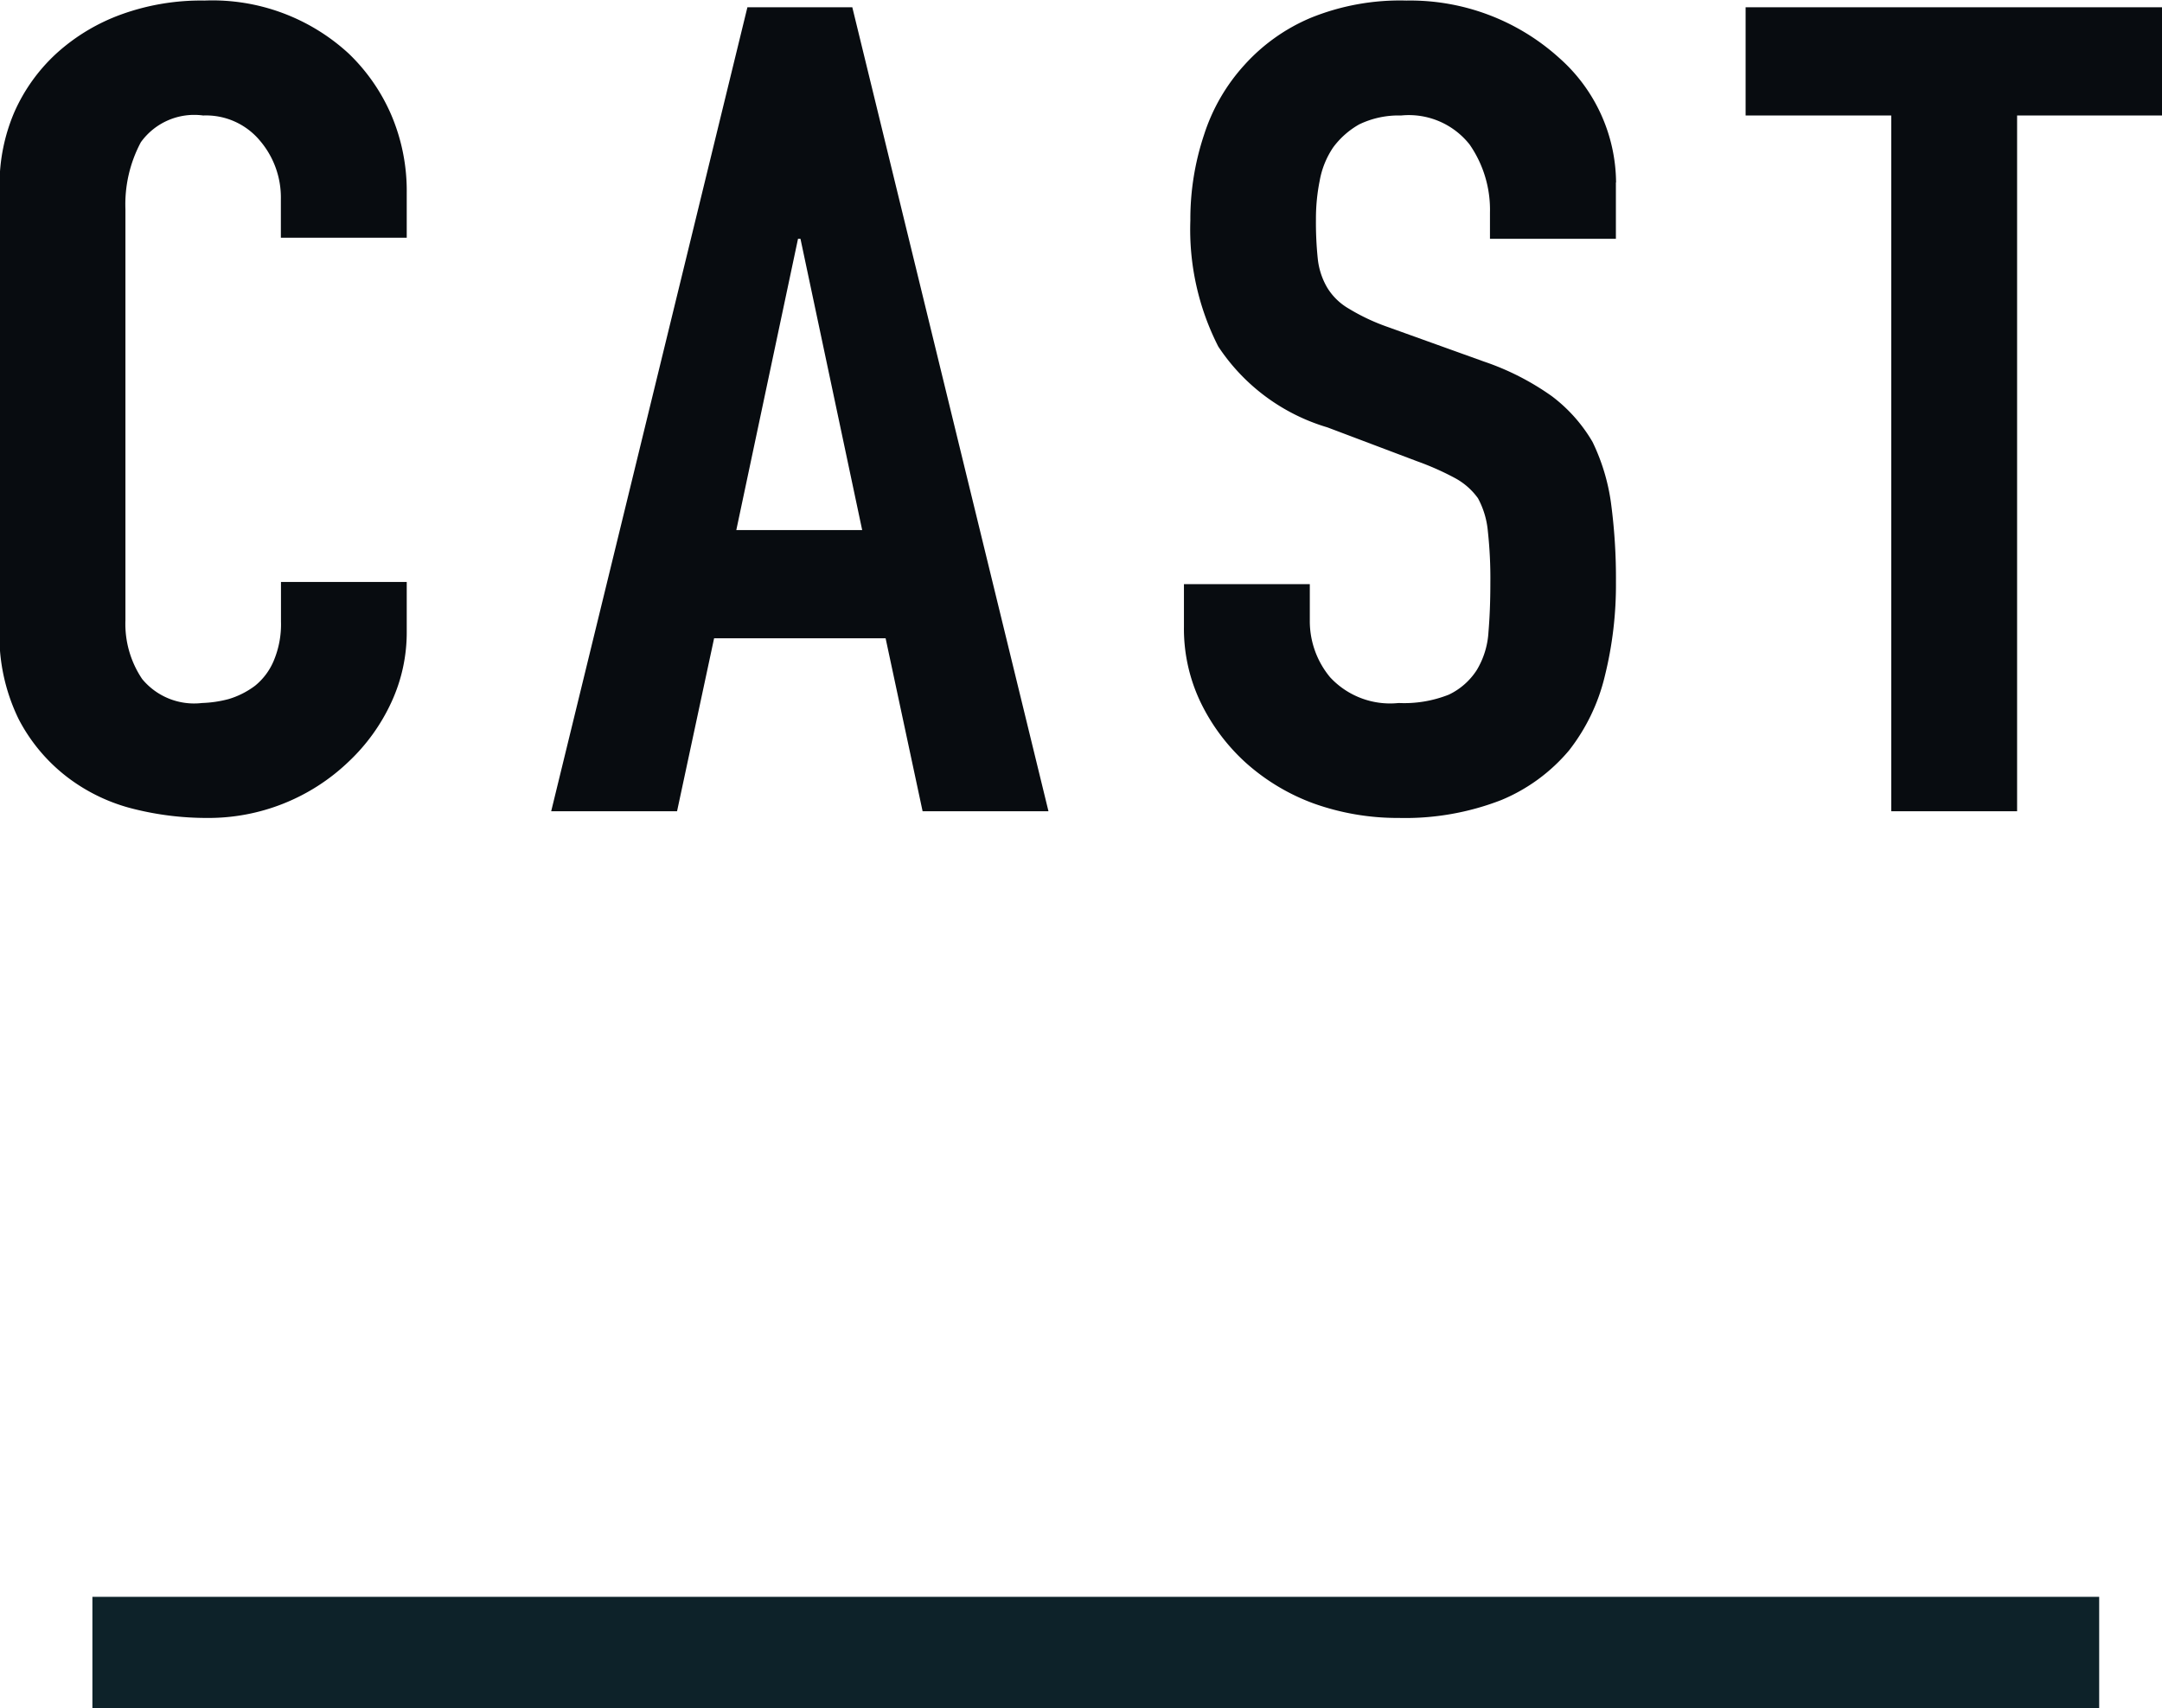
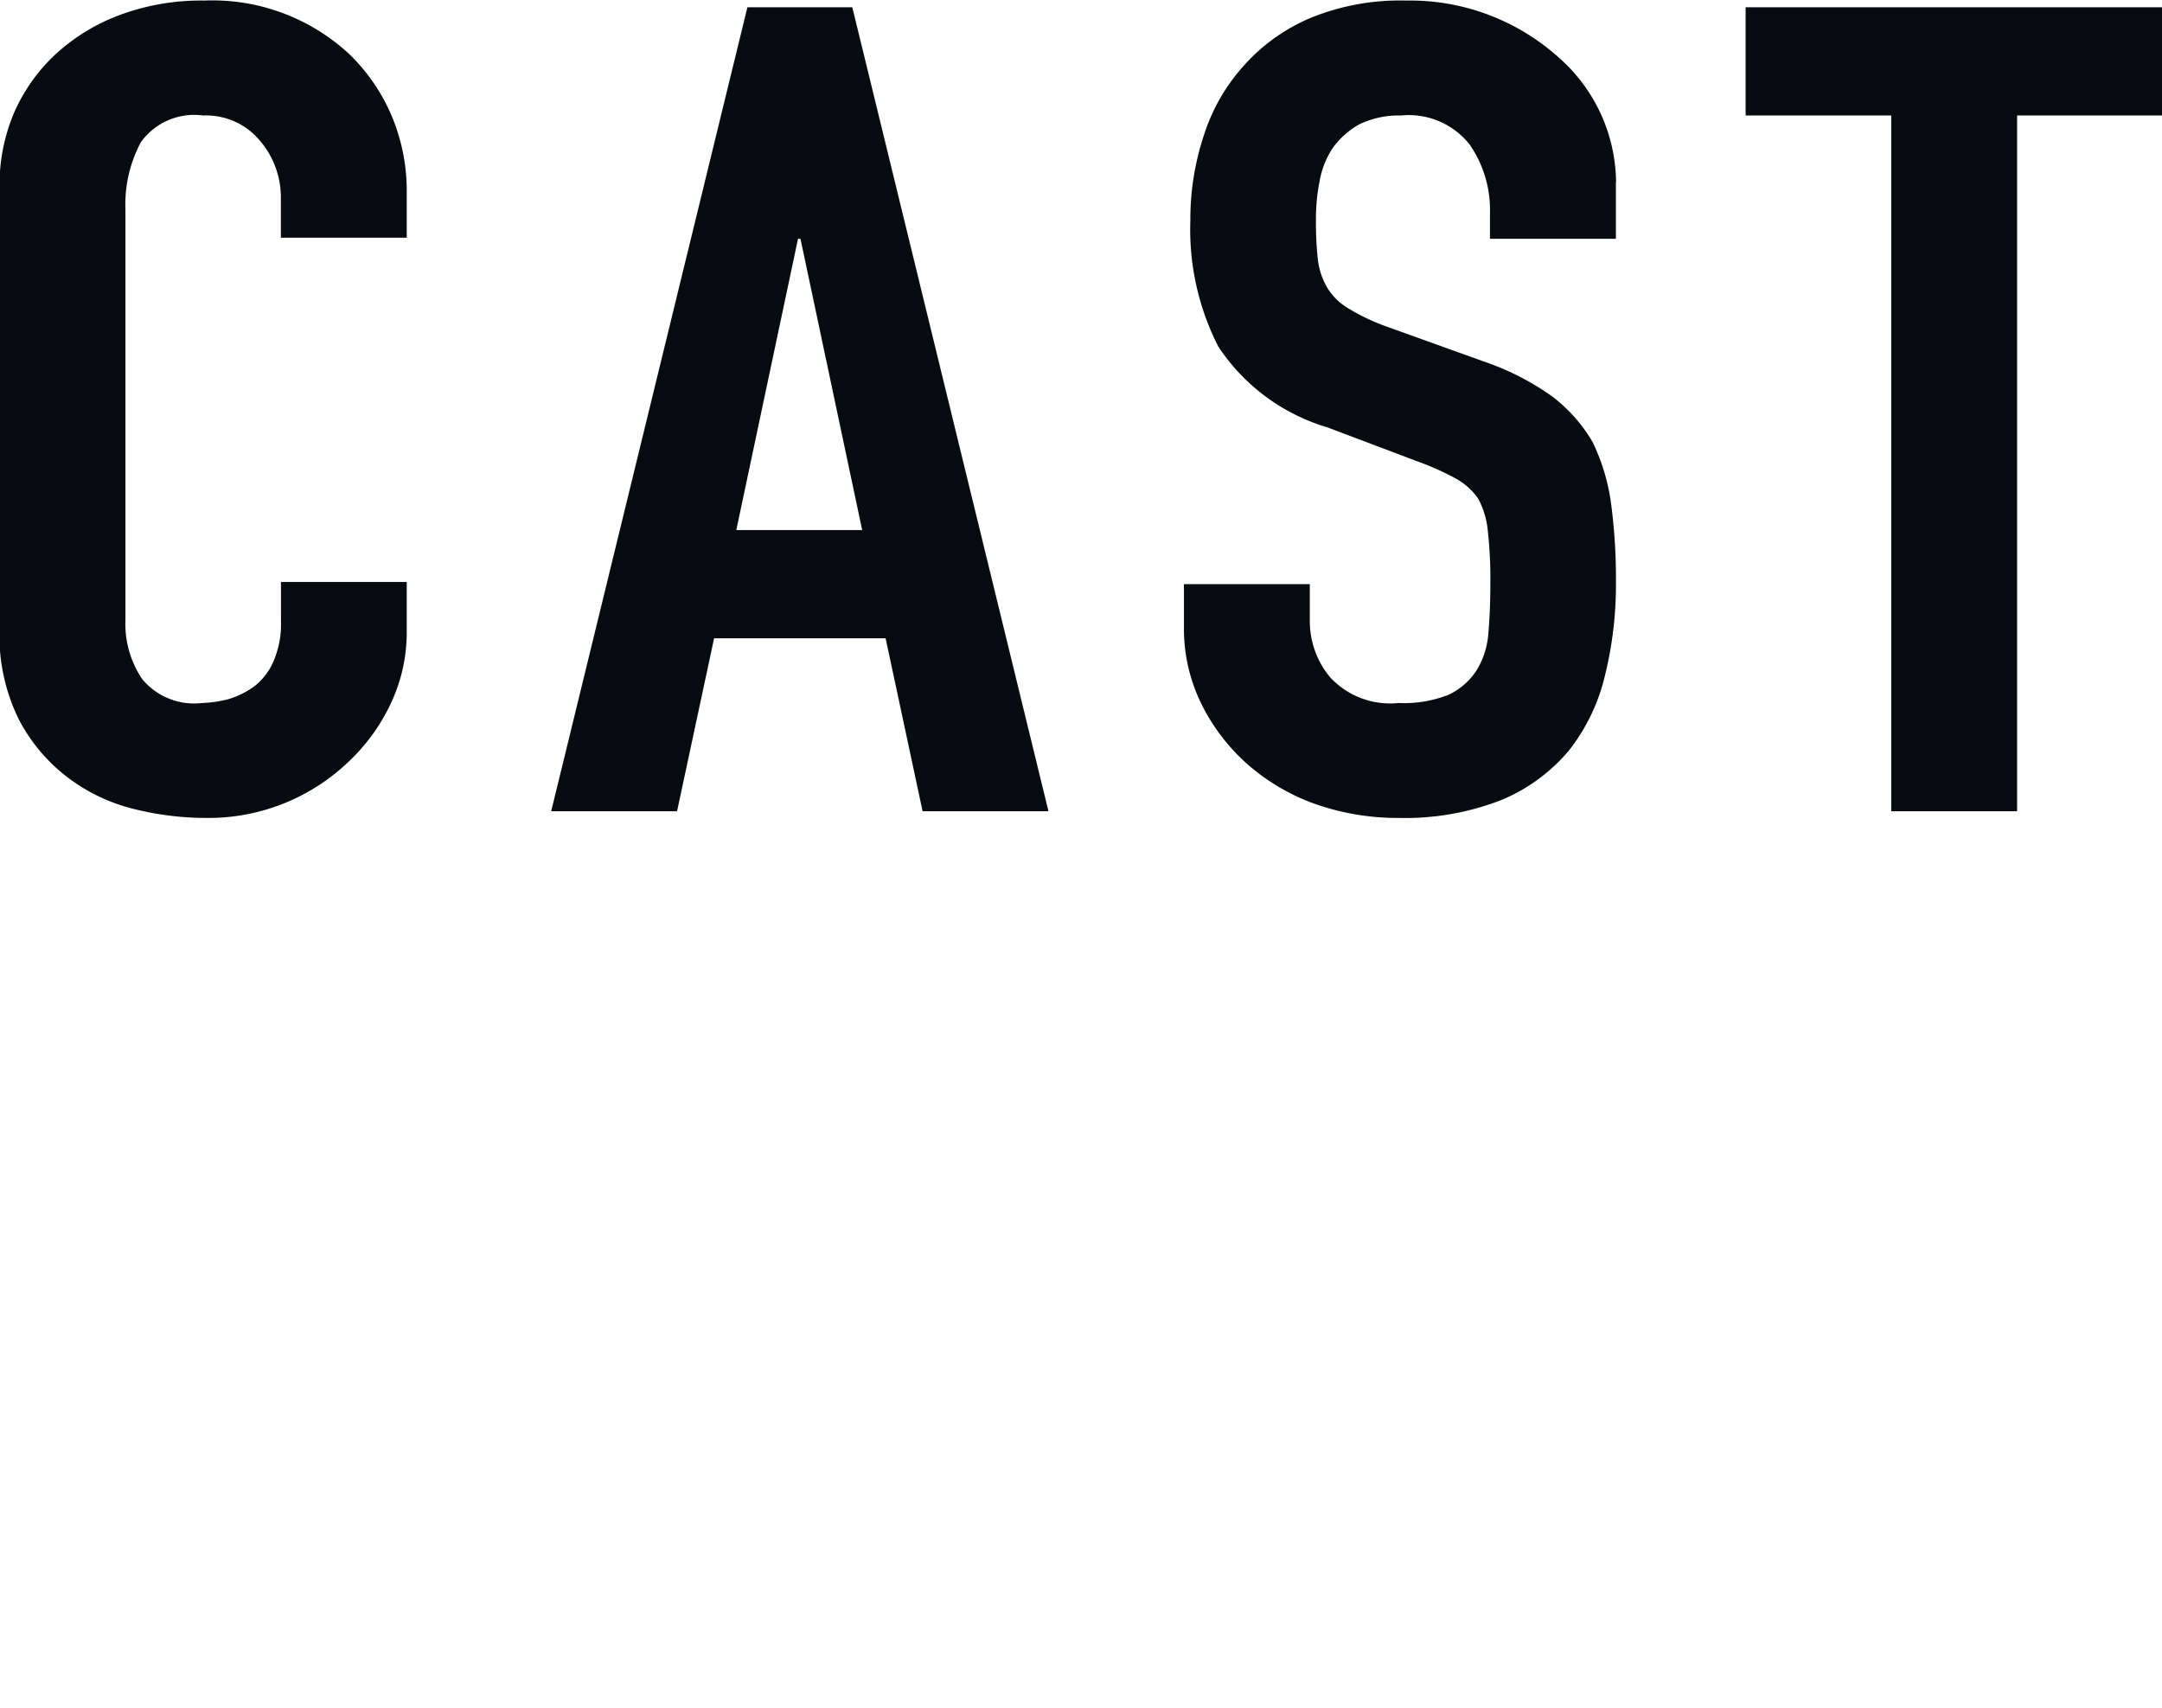
<svg xmlns="http://www.w3.org/2000/svg" id="cast_ttl" width="38.75" height="30.62" viewBox="0 0 38.75 30.62">
  <defs>
    <style>
      .cls-1 {
        fill: #0d2229;
      }

      .cls-2 {
        fill: #080c10;
        fill-rule: evenodd;
      }
    </style>
  </defs>
-   <rect id="長方形_14" data-name="長方形 14" class="cls-1" x="1.656" y="28.62" width="35.968" height="2" />
  <path id="CAST" class="cls-2" d="M706.974,2635.81v0.71a1.682,1.682,0,0,1-.133.71,1.145,1.145,0,0,1-.331.44,1.5,1.5,0,0,1-.476.24,2.116,2.116,0,0,1-.475.07,1.207,1.207,0,0,1-1.073-.43,1.767,1.767,0,0,1-.3-1.05v-7.37a2.368,2.368,0,0,1,.276-1.2,1.178,1.178,0,0,1,1.117-.48,1.257,1.257,0,0,1,1.017.45,1.568,1.568,0,0,1,.376,1.05v0.69h2.256v-0.81a3.467,3.467,0,0,0-.277-1.39,3.379,3.379,0,0,0-.763-1.1,3.606,3.606,0,0,0-2.587-.95,4.192,4.192,0,0,0-1.493.25,3.5,3.5,0,0,0-1.161.7,3.162,3.162,0,0,0-.752,1.05,3.294,3.294,0,0,0-.265,1.32v7.93a3.409,3.409,0,0,0,.343,1.63,3.118,3.118,0,0,0,.873,1.04,3.235,3.235,0,0,0,1.194.57,5.386,5.386,0,0,0,1.305.16,3.628,3.628,0,0,0,2.543-1.01,3.436,3.436,0,0,0,.763-1.06,2.978,2.978,0,0,0,.277-1.27v-0.89h-2.256Zm8.161-.93,1.106-5.22h0.044l1.106,5.22h-2.256Zm-1.062,5.04,0.664-3.1h3.074l0.663,3.1h2.256l-3.516-14.41h-1.88l-3.517,14.41h2.256Zm16.83-11.27a3.006,3.006,0,0,0-1.017-2.23,3.983,3.983,0,0,0-2.742-1.03,4.25,4.25,0,0,0-1.714.31,3.342,3.342,0,0,0-1.184.84,3.4,3.4,0,0,0-.729,1.26,4.77,4.77,0,0,0-.244,1.53,4.615,4.615,0,0,0,.5,2.26,3.553,3.553,0,0,0,1.957,1.45l1.615,0.61a4.988,4.988,0,0,1,.674.3,1.224,1.224,0,0,1,.409.36,1.523,1.523,0,0,1,.177.59,7.777,7.777,0,0,1,.045.93c0,0.33-.012.62-0.034,0.88a1.482,1.482,0,0,1-.21.68,1.218,1.218,0,0,1-.5.44,2.165,2.165,0,0,1-.9.15,1.466,1.466,0,0,1-1.227-.46,1.572,1.572,0,0,1-.365-1.02v-0.65h-2.256v0.77a3.05,3.05,0,0,0,.3,1.35,3.542,3.542,0,0,0,.808,1.08,3.758,3.758,0,0,0,1.216.73,4.469,4.469,0,0,0,1.526.26,4.754,4.754,0,0,0,1.836-.32,3.171,3.171,0,0,0,1.216-.89,3.464,3.464,0,0,0,.641-1.33,6.788,6.788,0,0,0,.2-1.69,10.2,10.2,0,0,0-.088-1.41,3.635,3.635,0,0,0-.332-1.1,2.78,2.78,0,0,0-.73-0.82,4.707,4.707,0,0,0-1.216-.62l-1.725-.62a3.672,3.672,0,0,1-.7-0.33,1.085,1.085,0,0,1-.387-0.38,1.289,1.289,0,0,1-.166-0.51,6.262,6.262,0,0,1-.033-0.71,3.436,3.436,0,0,1,.067-0.69,1.549,1.549,0,0,1,.243-0.6,1.493,1.493,0,0,1,.464-0.41,1.623,1.623,0,0,1,.752-0.16,1.388,1.388,0,0,1,1.228.52,2.05,2.05,0,0,1,.365,1.22v0.47H730.9v-1.01Zm7.188,11.27v-12.47H740.7v-1.94h-7.475v1.94h2.61v12.47h2.256Z" transform="translate(-701.938 -2625.38)" />
</svg>